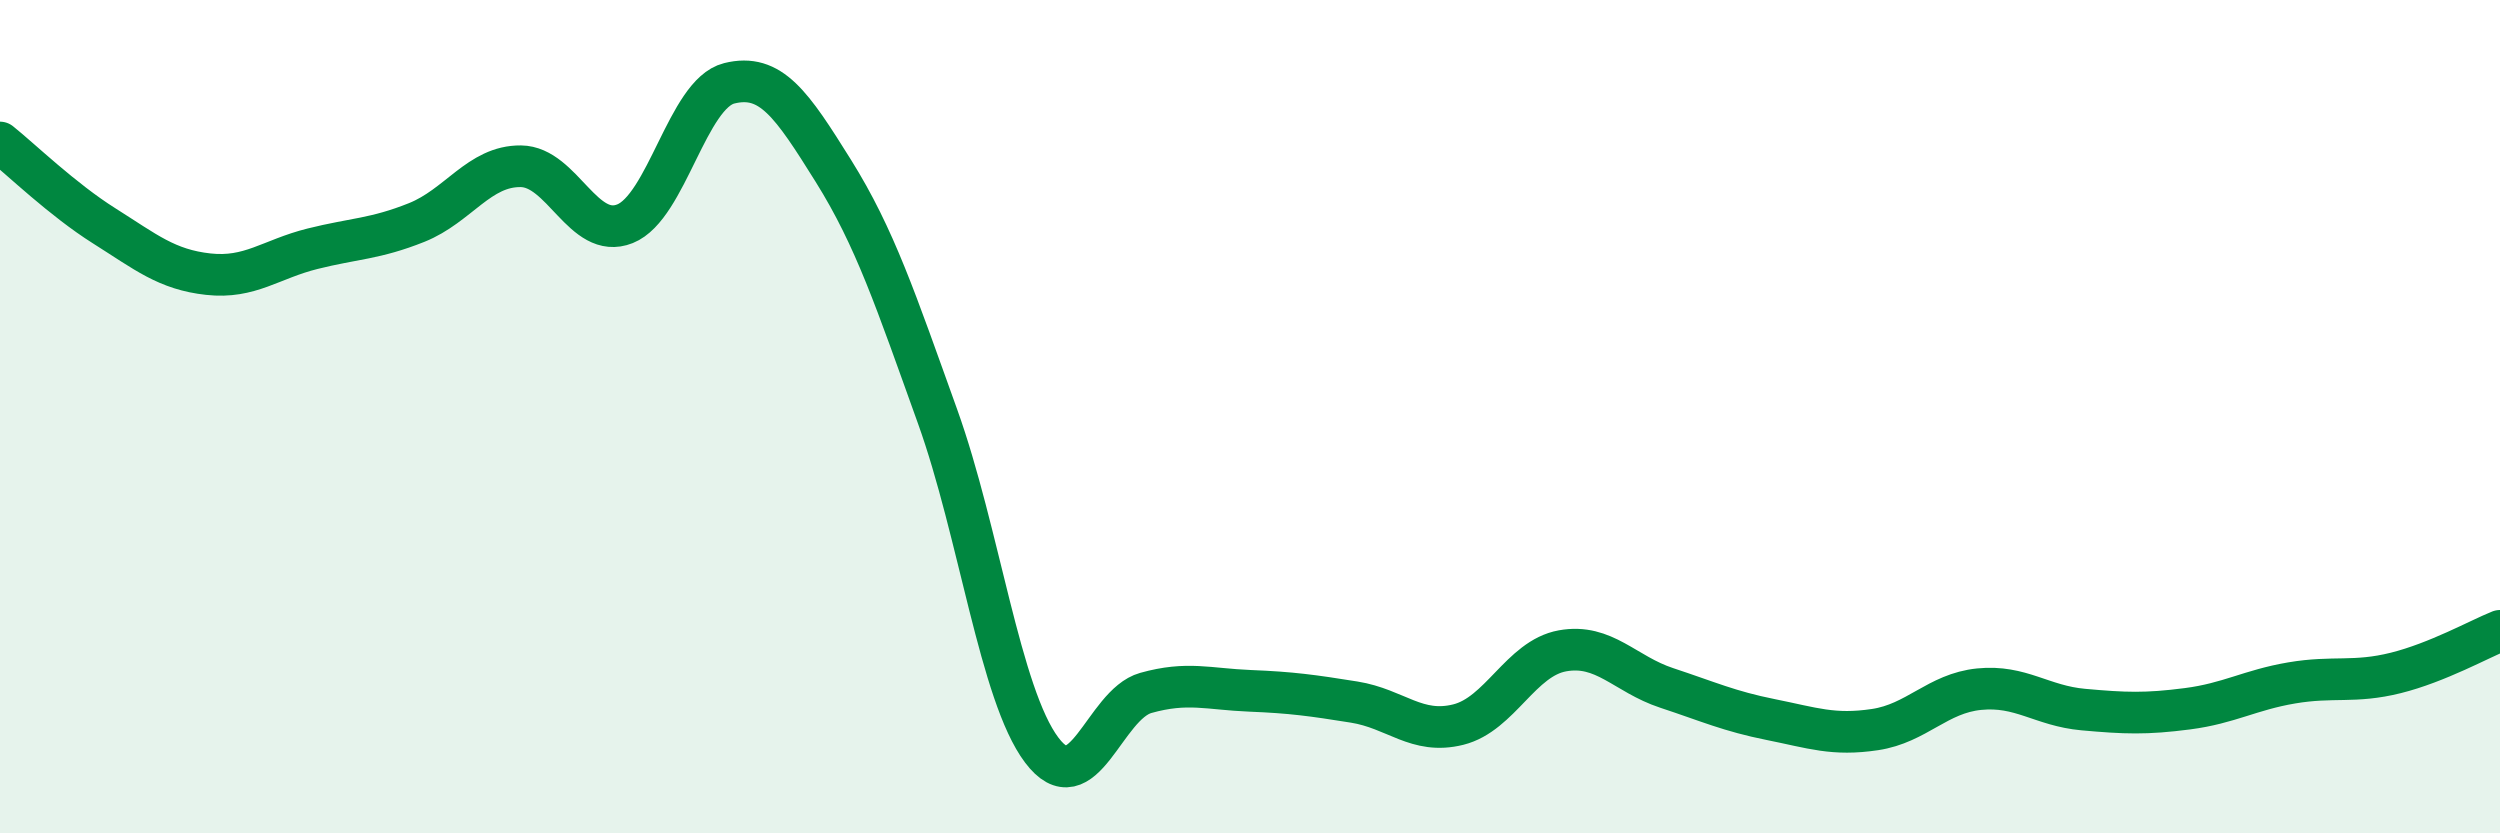
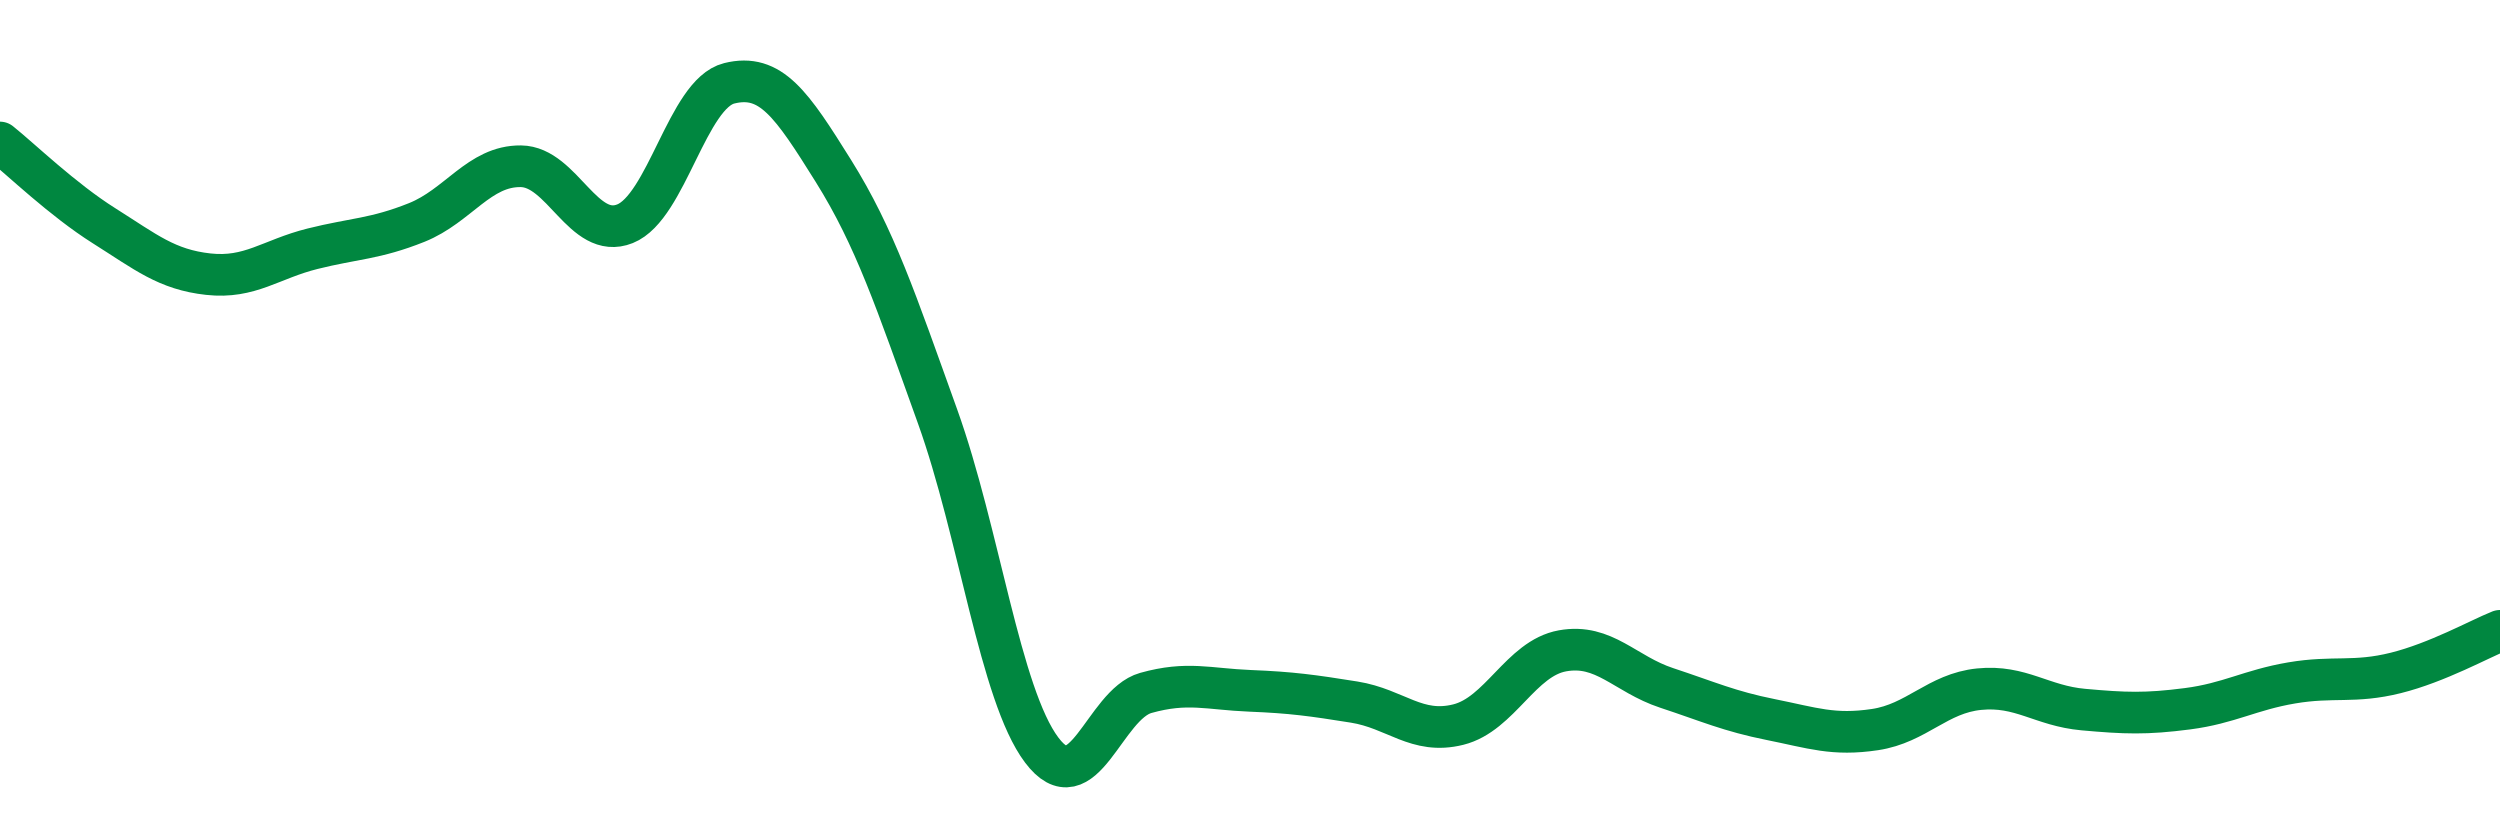
<svg xmlns="http://www.w3.org/2000/svg" width="60" height="20" viewBox="0 0 60 20">
-   <path d="M 0,3.42 C 0.5,3.82 1.5,4.79 2.5,5.42 C 3.5,6.05 4,6.47 5,6.58 C 6,6.69 6.5,6.22 7.5,5.97 C 8.5,5.72 9,5.74 10,5.34 C 11,4.94 11.5,3.98 12.5,3.99 C 13.5,4 14,5.77 15,5.37 C 16,4.97 16.5,2.25 17.5,2 C 18.5,1.75 19,2.5 20,4.1 C 21,5.7 21.5,7.21 22.5,9.99 C 23.5,12.77 24,16.67 25,18 C 26,19.33 26.5,16.91 27.5,16.63 C 28.5,16.35 29,16.54 30,16.58 C 31,16.62 31.5,16.69 32.5,16.85 C 33.5,17.01 34,17.64 35,17.39 C 36,17.14 36.5,15.8 37.5,15.62 C 38.5,15.44 39,16.18 40,16.51 C 41,16.84 41.5,17.07 42.5,17.27 C 43.5,17.47 44,17.66 45,17.51 C 46,17.36 46.5,16.64 47.5,16.54 C 48.5,16.44 49,16.94 50,17.03 C 51,17.12 51.5,17.14 52.5,17.01 C 53.5,16.88 54,16.56 55,16.39 C 56,16.22 56.5,16.4 57.5,16.15 C 58.5,15.9 59.5,15.34 60,15.14L60 20L0 20Z" fill="#008740" opacity="0.1" stroke-linecap="round" stroke-linejoin="round" />
  <path d="M 0,3.42 C 0.5,3.82 1.5,4.79 2.5,5.42 C 3.5,6.05 4,6.47 5,6.58 C 6,6.69 6.5,6.22 7.5,5.97 C 8.5,5.72 9,5.74 10,5.34 C 11,4.94 11.5,3.98 12.5,3.99 C 13.5,4 14,5.77 15,5.37 C 16,4.97 16.5,2.25 17.5,2 C 18.5,1.75 19,2.5 20,4.1 C 21,5.7 21.5,7.21 22.5,9.99 C 23.5,12.77 24,16.67 25,18 C 26,19.33 26.5,16.91 27.5,16.63 C 28.5,16.35 29,16.54 30,16.58 C 31,16.62 31.5,16.69 32.5,16.85 C 33.5,17.01 34,17.64 35,17.39 C 36,17.14 36.5,15.8 37.5,15.62 C 38.5,15.44 39,16.18 40,16.51 C 41,16.84 41.5,17.07 42.5,17.27 C 43.5,17.47 44,17.66 45,17.51 C 46,17.36 46.5,16.64 47.5,16.54 C 48.5,16.44 49,16.94 50,17.03 C 51,17.12 51.5,17.14 52.5,17.01 C 53.5,16.88 54,16.56 55,16.39 C 56,16.22 56.5,16.4 57.5,16.15 C 58.5,15.9 59.5,15.34 60,15.14" stroke="#008740" stroke-width="1" fill="none" stroke-linecap="round" stroke-linejoin="round" />
</svg>